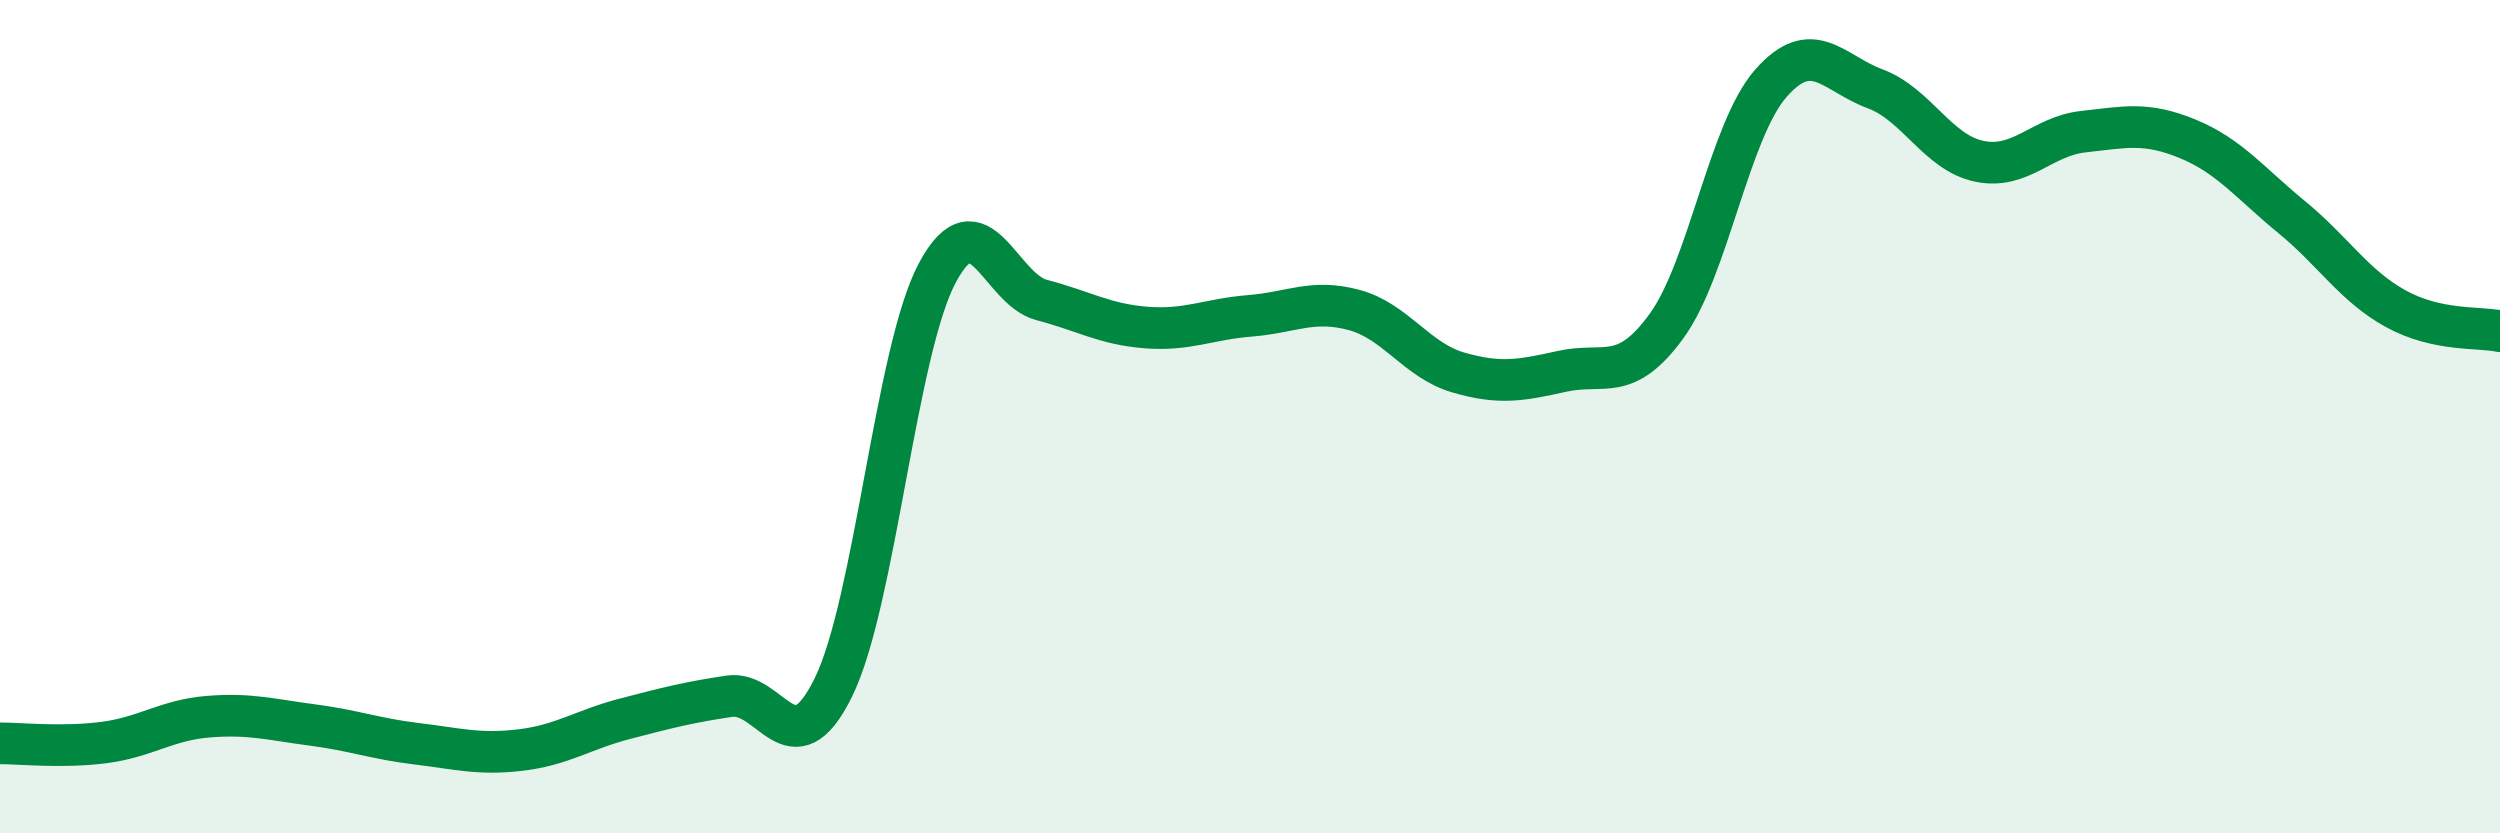
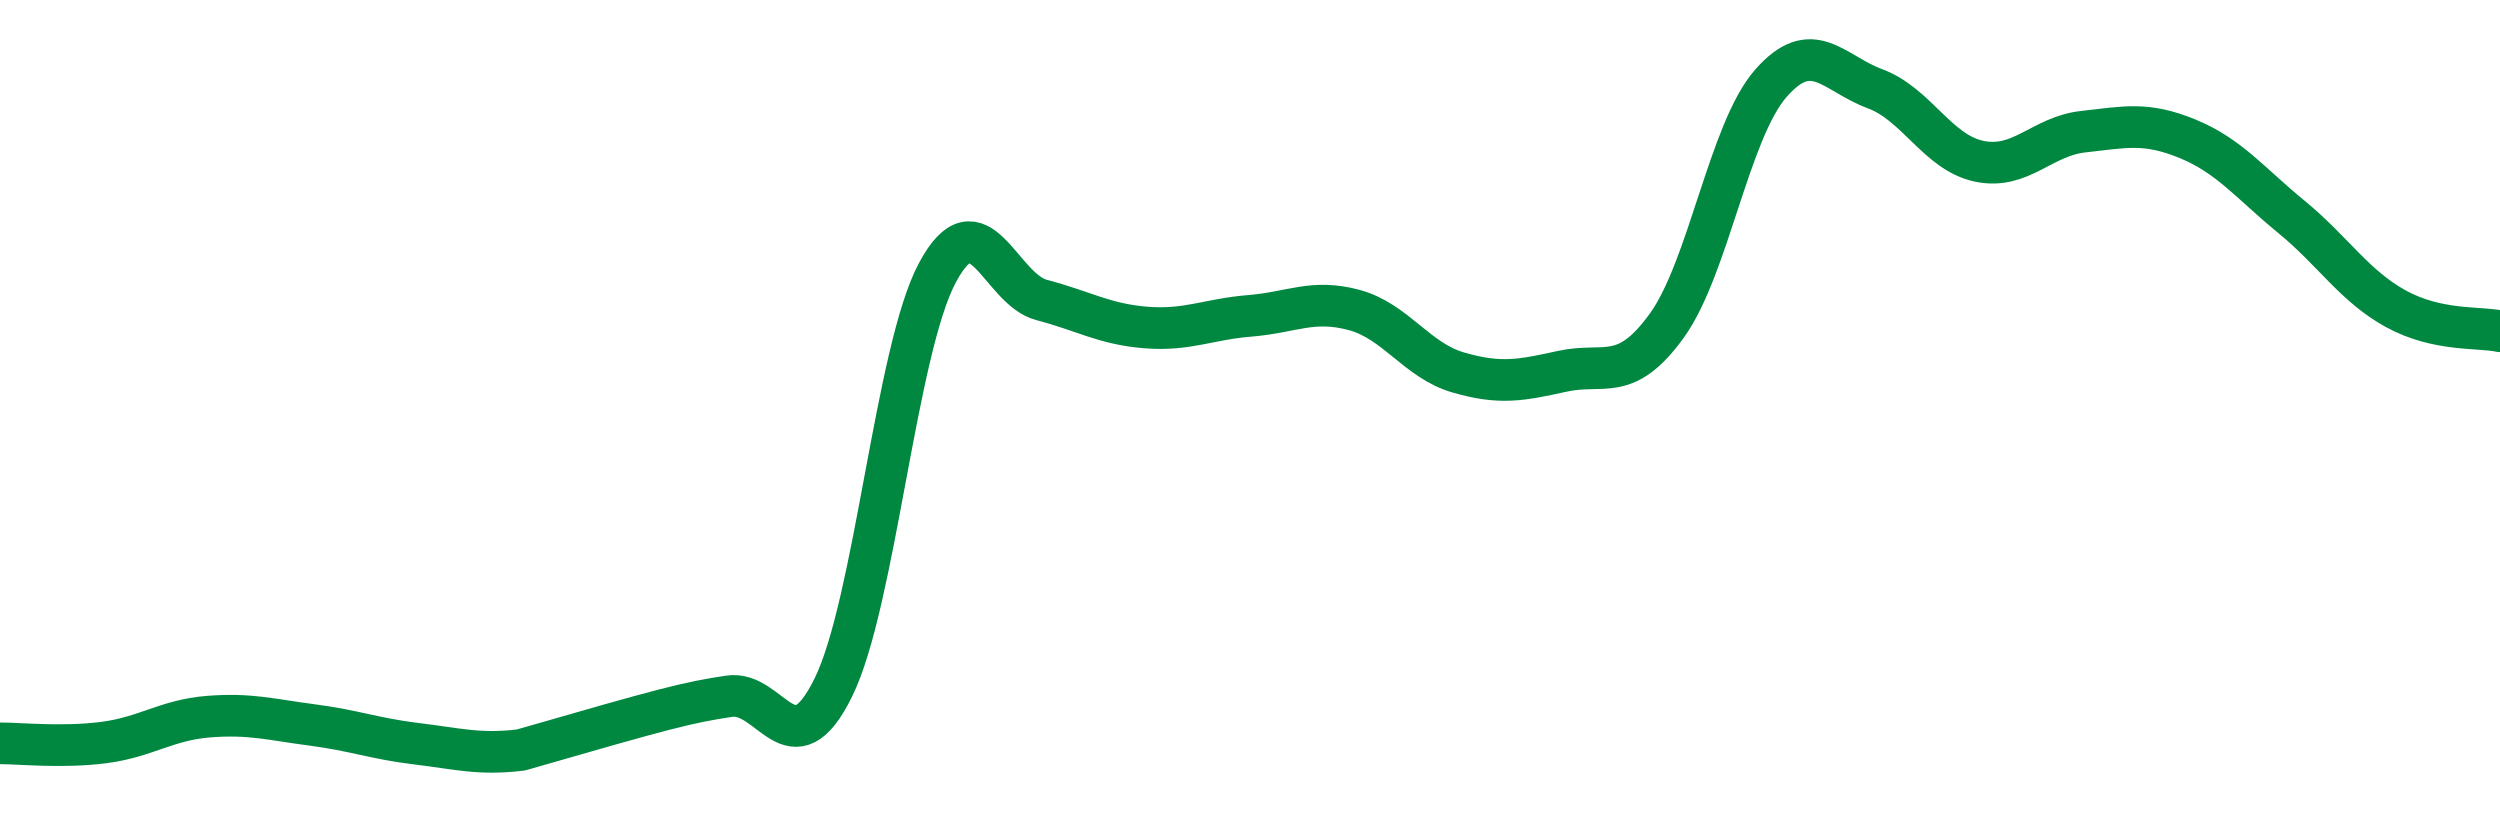
<svg xmlns="http://www.w3.org/2000/svg" width="60" height="20" viewBox="0 0 60 20">
-   <path d="M 0,17.84 C 0.5,17.84 1.5,17.95 2.5,17.82 C 3.5,17.69 4,17.28 5,17.2 C 6,17.12 6.5,17.27 7.5,17.4 C 8.5,17.53 9,17.73 10,17.85 C 11,17.97 11.5,18.12 12.5,18 C 13.5,17.88 14,17.51 15,17.25 C 16,16.99 16.5,16.86 17.5,16.71 C 18.5,16.56 19,18.53 20,16.5 C 21,14.47 21.5,8.4 22.5,6.54 C 23.5,4.68 24,6.94 25,7.2 C 26,7.46 26.5,7.78 27.5,7.86 C 28.5,7.94 29,7.66 30,7.58 C 31,7.5 31.5,7.17 32.5,7.44 C 33.5,7.71 34,8.65 35,8.94 C 36,9.23 36.5,9.13 37.5,8.91 C 38.5,8.69 39,9.2 40,7.82 C 41,6.44 41.5,3.14 42.5,2 C 43.5,0.86 44,1.76 45,2.13 C 46,2.5 46.5,3.66 47.5,3.87 C 48.5,4.08 49,3.27 50,3.16 C 51,3.05 51.5,2.92 52.5,3.33 C 53.5,3.74 54,4.39 55,5.21 C 56,6.03 56.5,6.86 57.5,7.41 C 58.5,7.96 59.5,7.84 60,7.95L60 20L0 20Z" fill="#008740" opacity="0.1" stroke-linecap="round" stroke-linejoin="round" />
-   <path d="M 0,17.84 C 0.5,17.84 1.5,17.95 2.5,17.82 C 3.5,17.69 4,17.28 5,17.2 C 6,17.12 6.5,17.27 7.5,17.4 C 8.5,17.53 9,17.73 10,17.85 C 11,17.97 11.5,18.12 12.5,18 C 13.5,17.88 14,17.51 15,17.25 C 16,16.99 16.5,16.86 17.5,16.71 C 18.5,16.56 19,18.53 20,16.5 C 21,14.47 21.5,8.4 22.5,6.54 C 23.5,4.68 24,6.94 25,7.2 C 26,7.46 26.5,7.78 27.5,7.86 C 28.5,7.94 29,7.66 30,7.58 C 31,7.5 31.5,7.17 32.5,7.44 C 33.5,7.71 34,8.65 35,8.94 C 36,9.23 36.5,9.13 37.5,8.91 C 38.5,8.69 39,9.2 40,7.82 C 41,6.44 41.5,3.14 42.5,2 C 43.5,0.86 44,1.76 45,2.13 C 46,2.5 46.5,3.66 47.5,3.87 C 48.5,4.08 49,3.27 50,3.16 C 51,3.05 51.5,2.92 52.5,3.33 C 53.5,3.74 54,4.39 55,5.21 C 56,6.03 56.5,6.86 57.5,7.41 C 58.5,7.96 59.5,7.84 60,7.95" stroke="#008740" stroke-width="1" fill="none" stroke-linecap="round" stroke-linejoin="round" />
+   <path d="M 0,17.84 C 0.5,17.84 1.5,17.95 2.5,17.82 C 3.5,17.69 4,17.28 5,17.2 C 6,17.12 6.5,17.27 7.5,17.4 C 8.5,17.53 9,17.73 10,17.85 C 11,17.97 11.5,18.12 12.5,18 C 16,16.99 16.5,16.86 17.5,16.71 C 18.5,16.56 19,18.53 20,16.5 C 21,14.47 21.5,8.4 22.5,6.54 C 23.5,4.68 24,6.94 25,7.2 C 26,7.46 26.5,7.78 27.5,7.86 C 28.5,7.94 29,7.66 30,7.58 C 31,7.5 31.5,7.17 32.5,7.44 C 33.5,7.71 34,8.65 35,8.94 C 36,9.23 36.5,9.13 37.5,8.91 C 38.5,8.69 39,9.2 40,7.82 C 41,6.44 41.5,3.14 42.5,2 C 43.5,0.86 44,1.76 45,2.13 C 46,2.5 46.5,3.66 47.5,3.87 C 48.5,4.08 49,3.27 50,3.16 C 51,3.05 51.5,2.92 52.5,3.33 C 53.5,3.74 54,4.39 55,5.21 C 56,6.03 56.5,6.86 57.5,7.41 C 58.5,7.96 59.5,7.84 60,7.95" stroke="#008740" stroke-width="1" fill="none" stroke-linecap="round" stroke-linejoin="round" />
</svg>